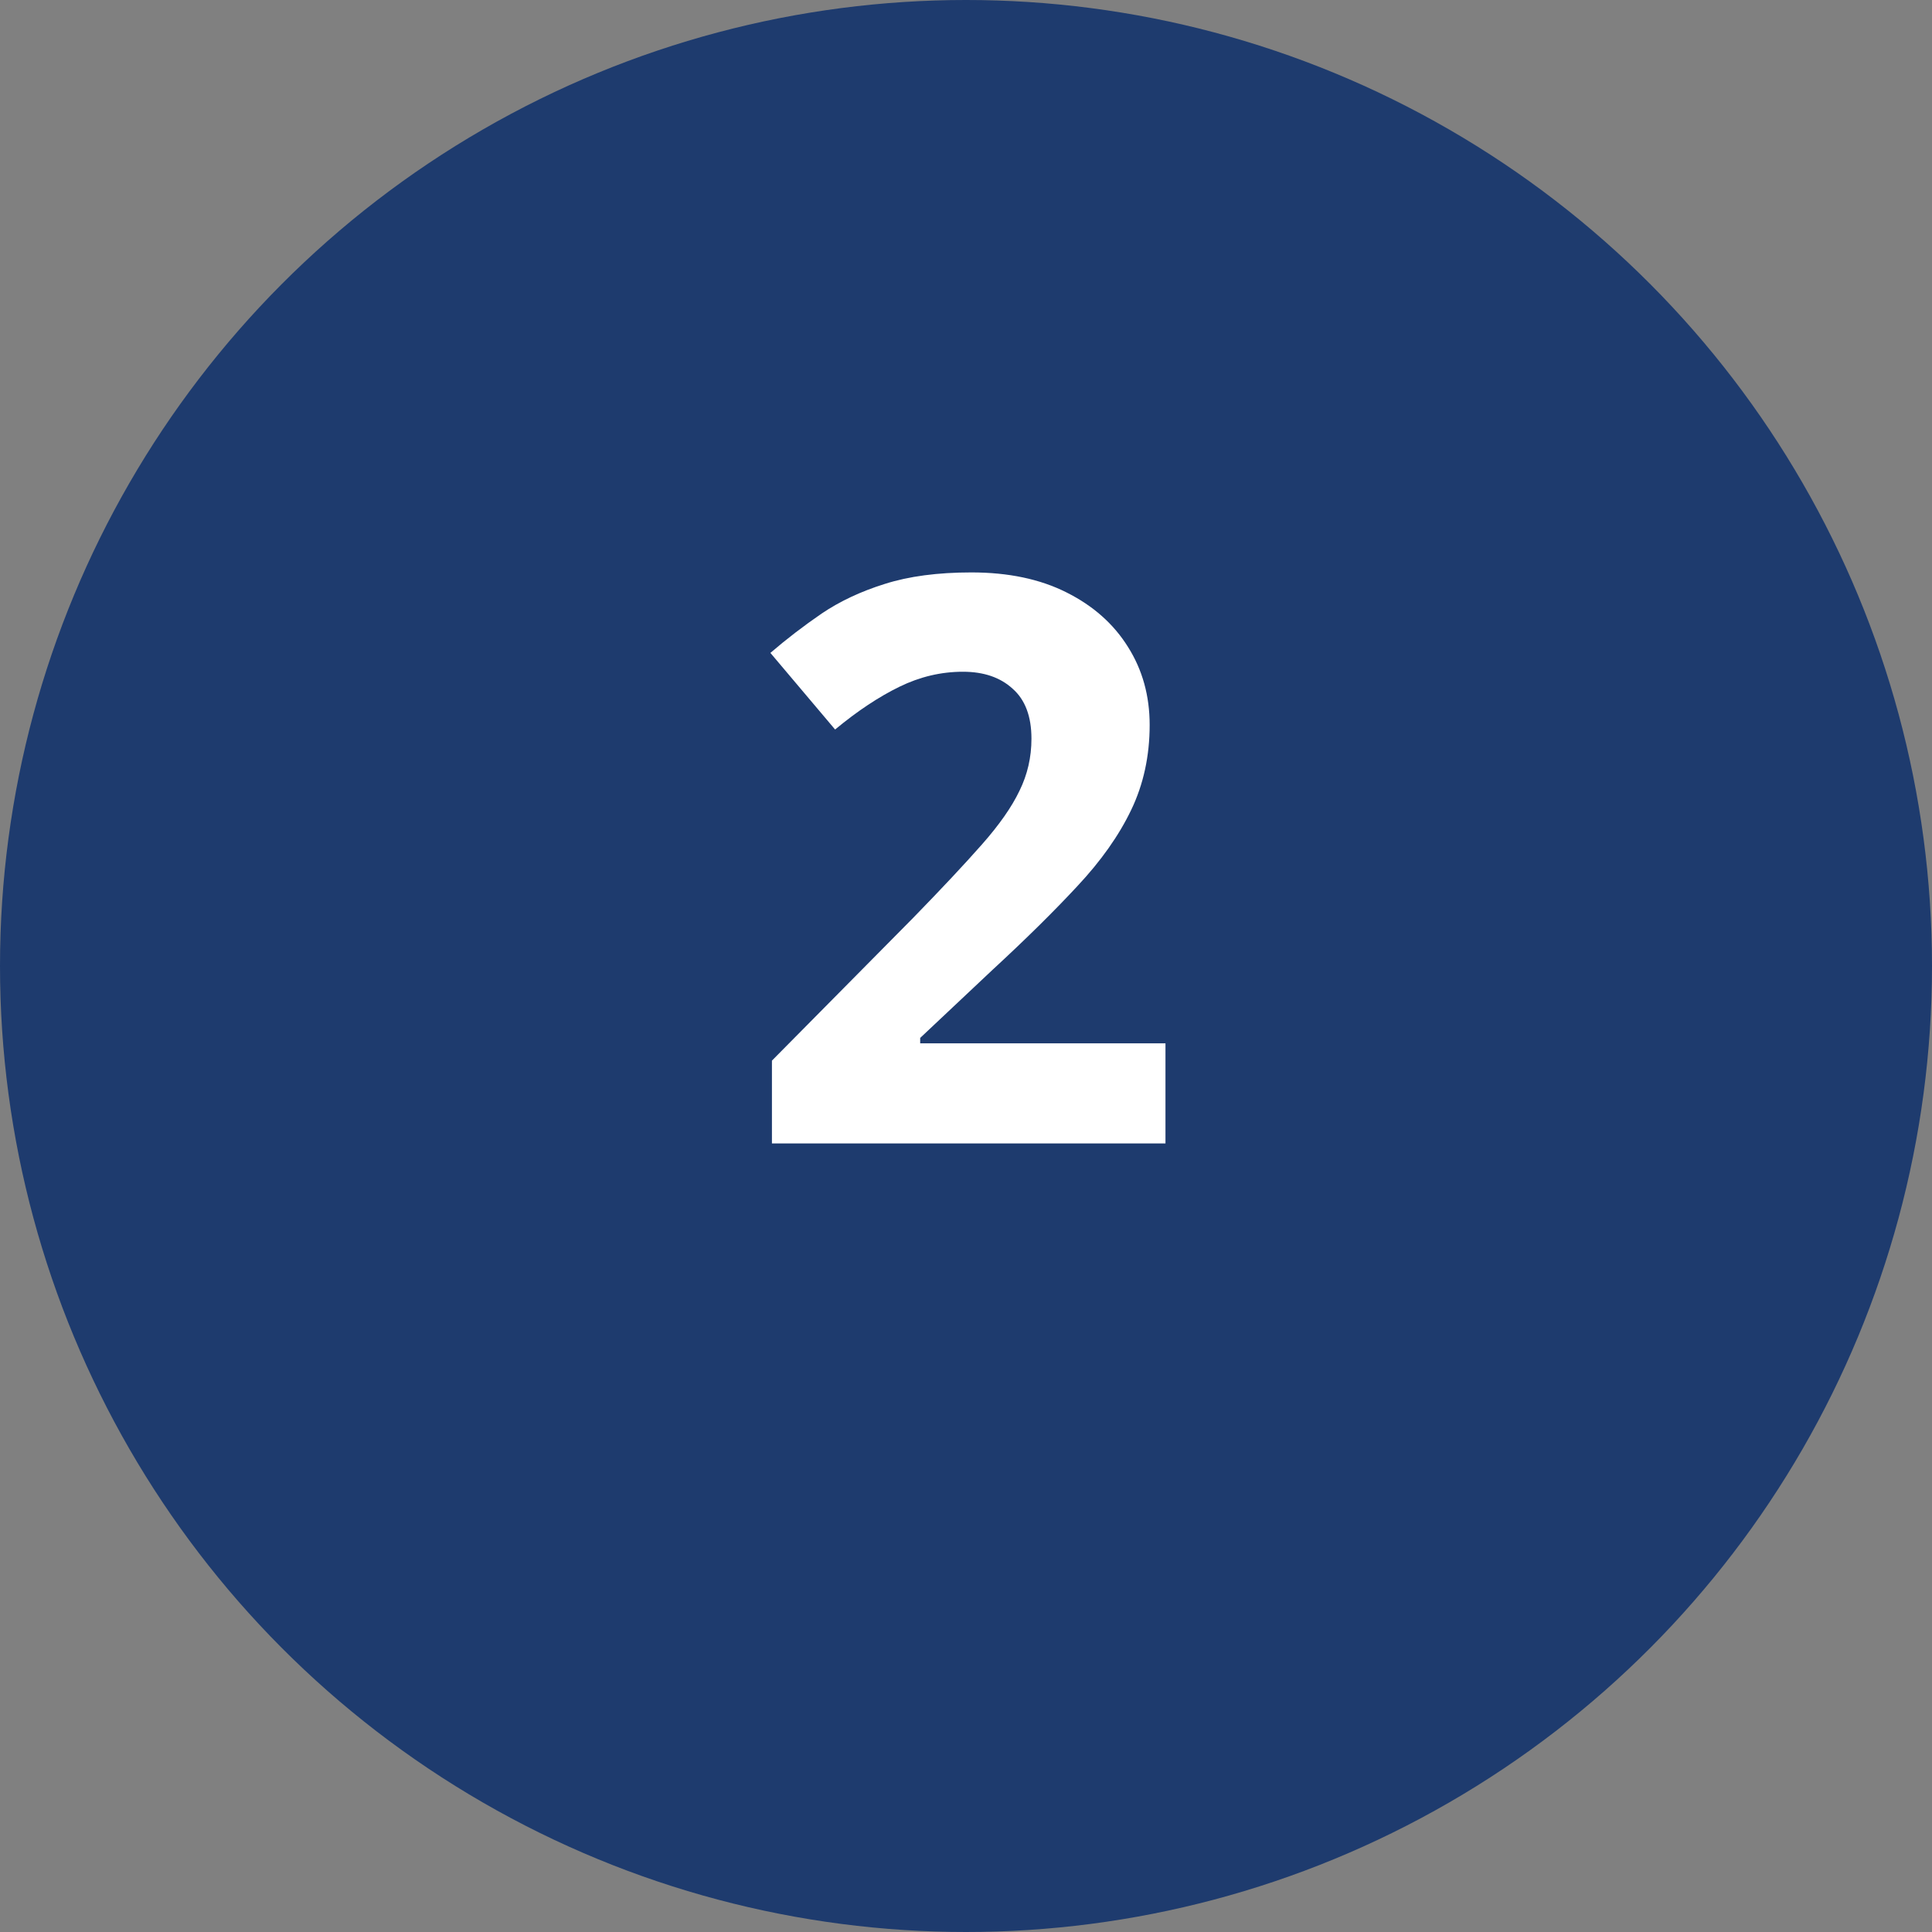
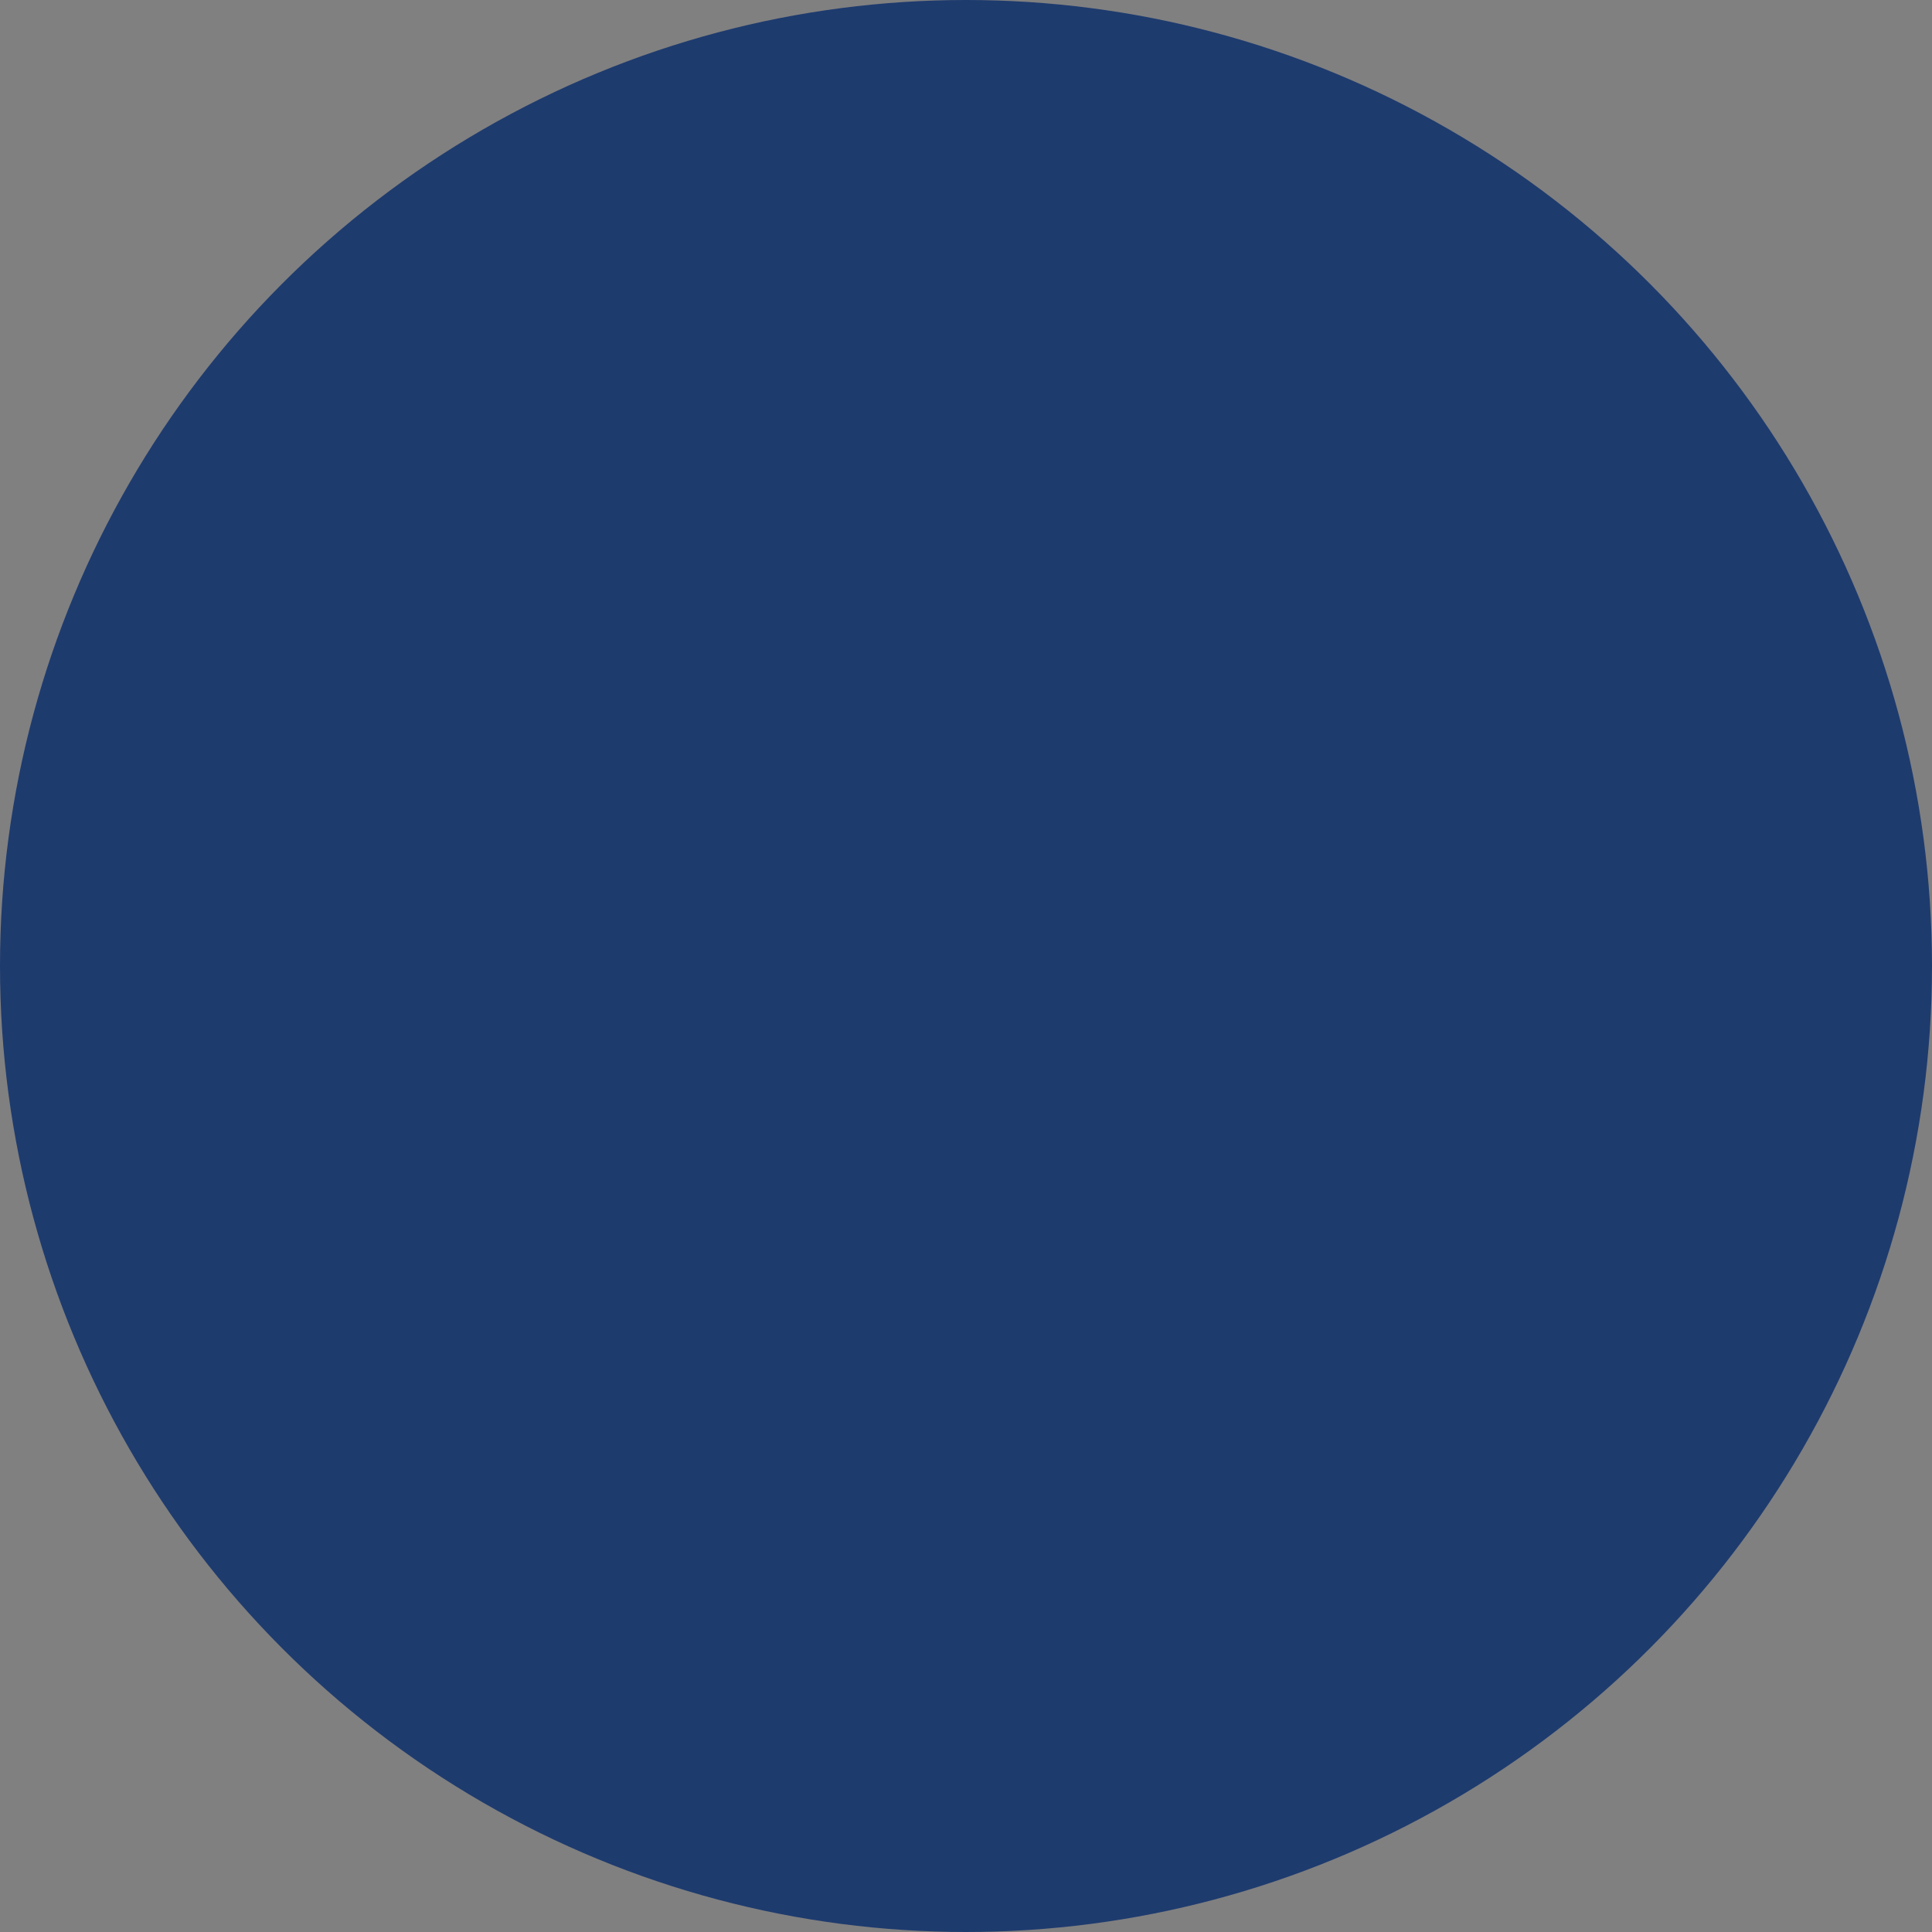
<svg xmlns="http://www.w3.org/2000/svg" width="49" height="49" viewBox="0 0 49 49" fill="none">
  <rect x="0" y="0" width="49" height="49" fill="#808080" stroke="none" />
  <circle cx="24.5" cy="24.5" r="24.5" fill="#1E3B6E" />
-   <path d="M29.559 29H19.578V26.9L23.162 23.277C23.885 22.535 24.464 21.917 24.9 21.422C25.343 20.921 25.662 20.465 25.857 20.055C26.059 19.645 26.16 19.205 26.16 18.736C26.16 18.17 26.001 17.747 25.682 17.467C25.369 17.18 24.949 17.037 24.422 17.037C23.869 17.037 23.331 17.164 22.811 17.418C22.29 17.672 21.746 18.033 21.18 18.502L19.539 16.559C19.949 16.207 20.382 15.875 20.838 15.562C21.3 15.25 21.834 14.999 22.439 14.81C23.051 14.615 23.784 14.518 24.637 14.518C25.574 14.518 26.378 14.687 27.049 15.025C27.726 15.364 28.247 15.826 28.611 16.412C28.976 16.991 29.158 17.649 29.158 18.385C29.158 19.172 29.002 19.892 28.689 20.543C28.377 21.194 27.921 21.838 27.322 22.477C26.73 23.115 26.014 23.821 25.174 24.596L23.338 26.324V26.461H29.559V29Z" fill="white" />
</svg>